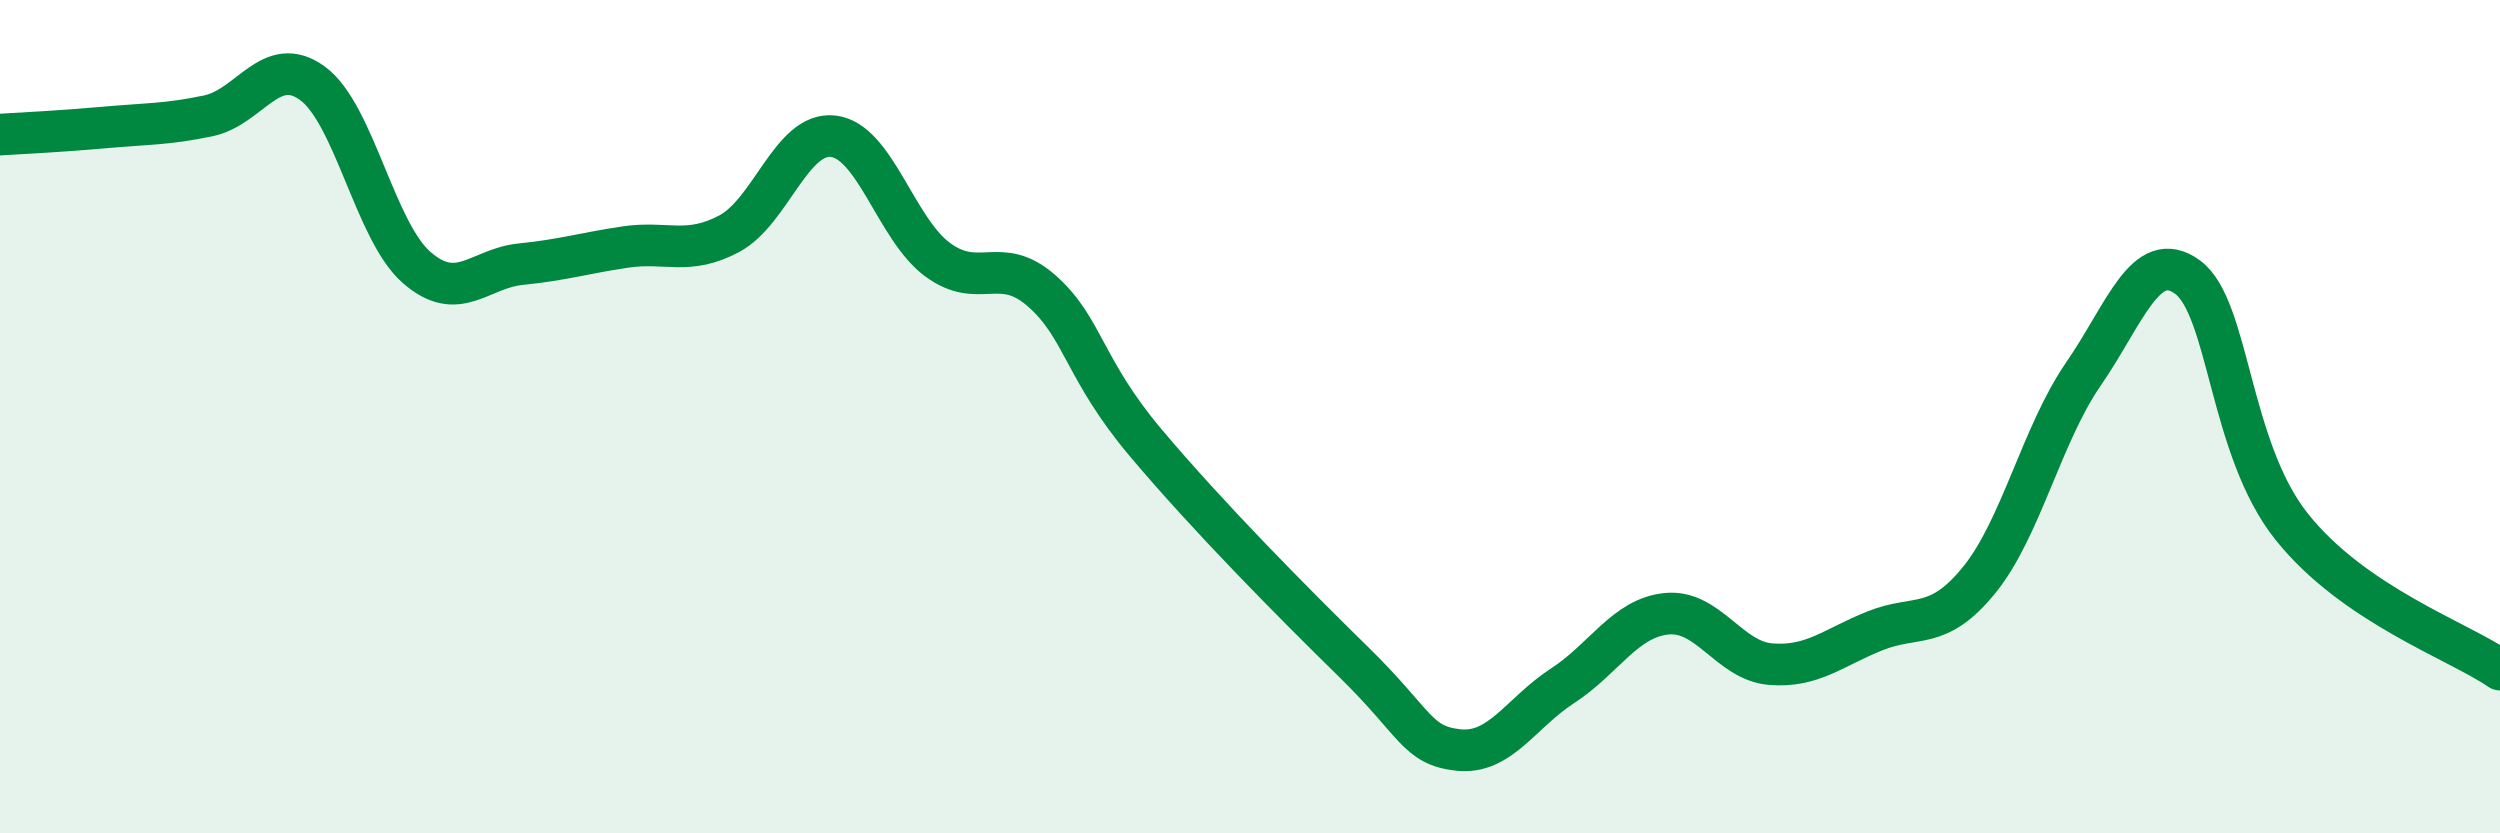
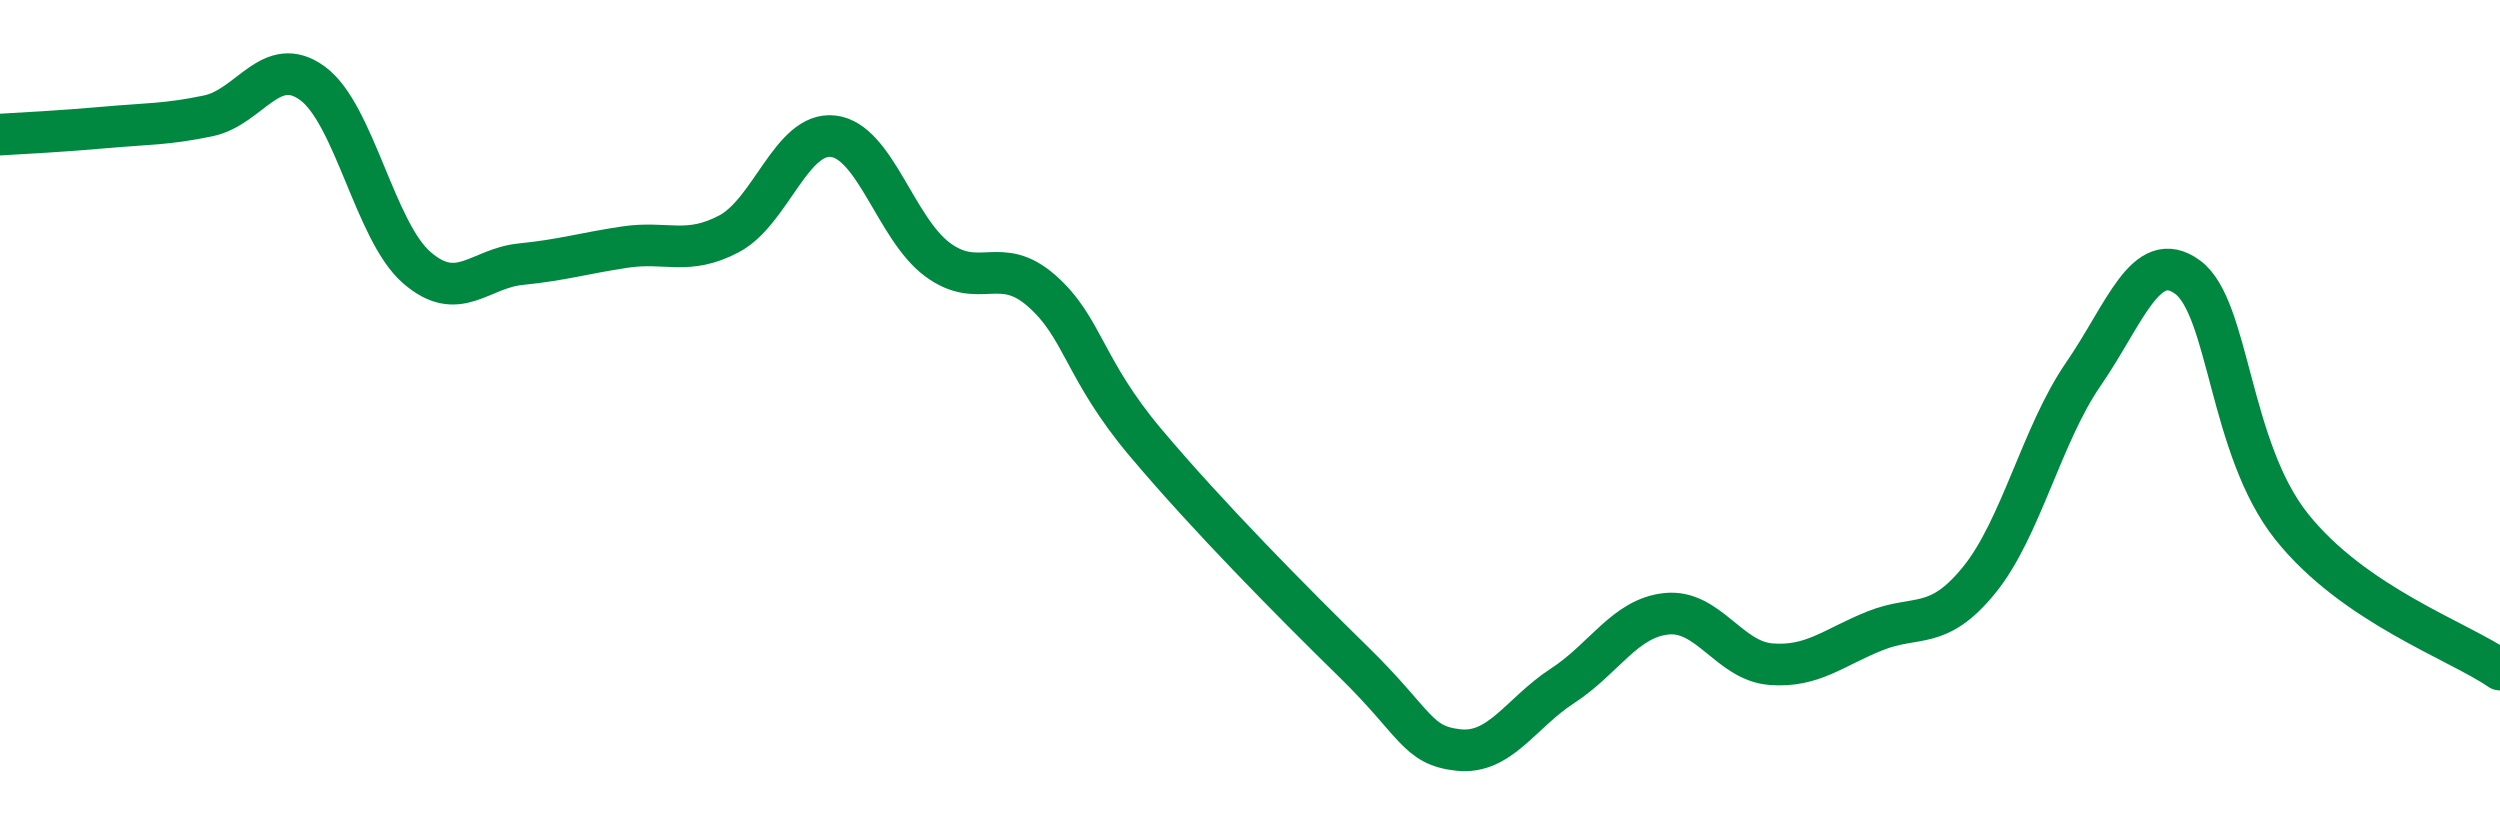
<svg xmlns="http://www.w3.org/2000/svg" width="60" height="20" viewBox="0 0 60 20">
-   <path d="M 0,3.23 C 0.5,3.2 1.5,3.15 2.5,3.06 C 3.5,2.97 4,2.99 5,2.78 C 6,2.57 6.5,1.27 7.5,2 C 8.5,2.73 9,5.55 10,6.42 C 11,7.29 11.5,6.44 12.5,6.34 C 13.5,6.24 14,6.08 15,5.93 C 16,5.78 16.5,6.14 17.5,5.61 C 18.5,5.08 19,3.15 20,3.27 C 21,3.39 21.5,5.49 22.5,6.23 C 23.5,6.97 24,6.1 25,6.98 C 26,7.86 26,8.85 27.5,10.63 C 29,12.41 31,14.43 32.5,15.9 C 34,17.37 34,17.89 35,18 C 36,18.11 36.5,17.11 37.5,16.46 C 38.5,15.81 39,14.83 40,14.73 C 41,14.63 41.5,15.86 42.5,15.94 C 43.5,16.02 44,15.54 45,15.14 C 46,14.74 46.5,15.15 47.5,13.92 C 48.5,12.69 49,10.43 50,8.98 C 51,7.53 51.5,5.92 52.5,6.65 C 53.5,7.38 53.5,10.76 55,12.64 C 56.5,14.52 59,15.38 60,16.07L60 20L0 20Z" fill="#008740" opacity="0.1" stroke-linecap="round" stroke-linejoin="round" />
  <path d="M 0,3.23 C 0.5,3.2 1.5,3.15 2.5,3.06 C 3.5,2.97 4,2.99 5,2.78 C 6,2.57 6.5,1.27 7.5,2 C 8.5,2.73 9,5.55 10,6.42 C 11,7.29 11.5,6.44 12.5,6.34 C 13.5,6.24 14,6.08 15,5.93 C 16,5.78 16.5,6.14 17.5,5.61 C 18.5,5.08 19,3.15 20,3.27 C 21,3.39 21.5,5.49 22.5,6.23 C 23.5,6.97 24,6.1 25,6.98 C 26,7.86 26,8.85 27.5,10.63 C 29,12.41 31,14.43 32.5,15.9 C 34,17.37 34,17.89 35,18 C 36,18.11 36.5,17.11 37.5,16.46 C 38.5,15.81 39,14.83 40,14.73 C 41,14.63 41.5,15.86 42.5,15.94 C 43.5,16.02 44,15.54 45,15.14 C 46,14.74 46.5,15.15 47.5,13.92 C 48.5,12.69 49,10.43 50,8.98 C 51,7.53 51.5,5.92 52.5,6.65 C 53.5,7.38 53.5,10.76 55,12.64 C 56.5,14.52 59,15.38 60,16.07" stroke="#008740" stroke-width="1" fill="none" stroke-linecap="round" stroke-linejoin="round" />
</svg>